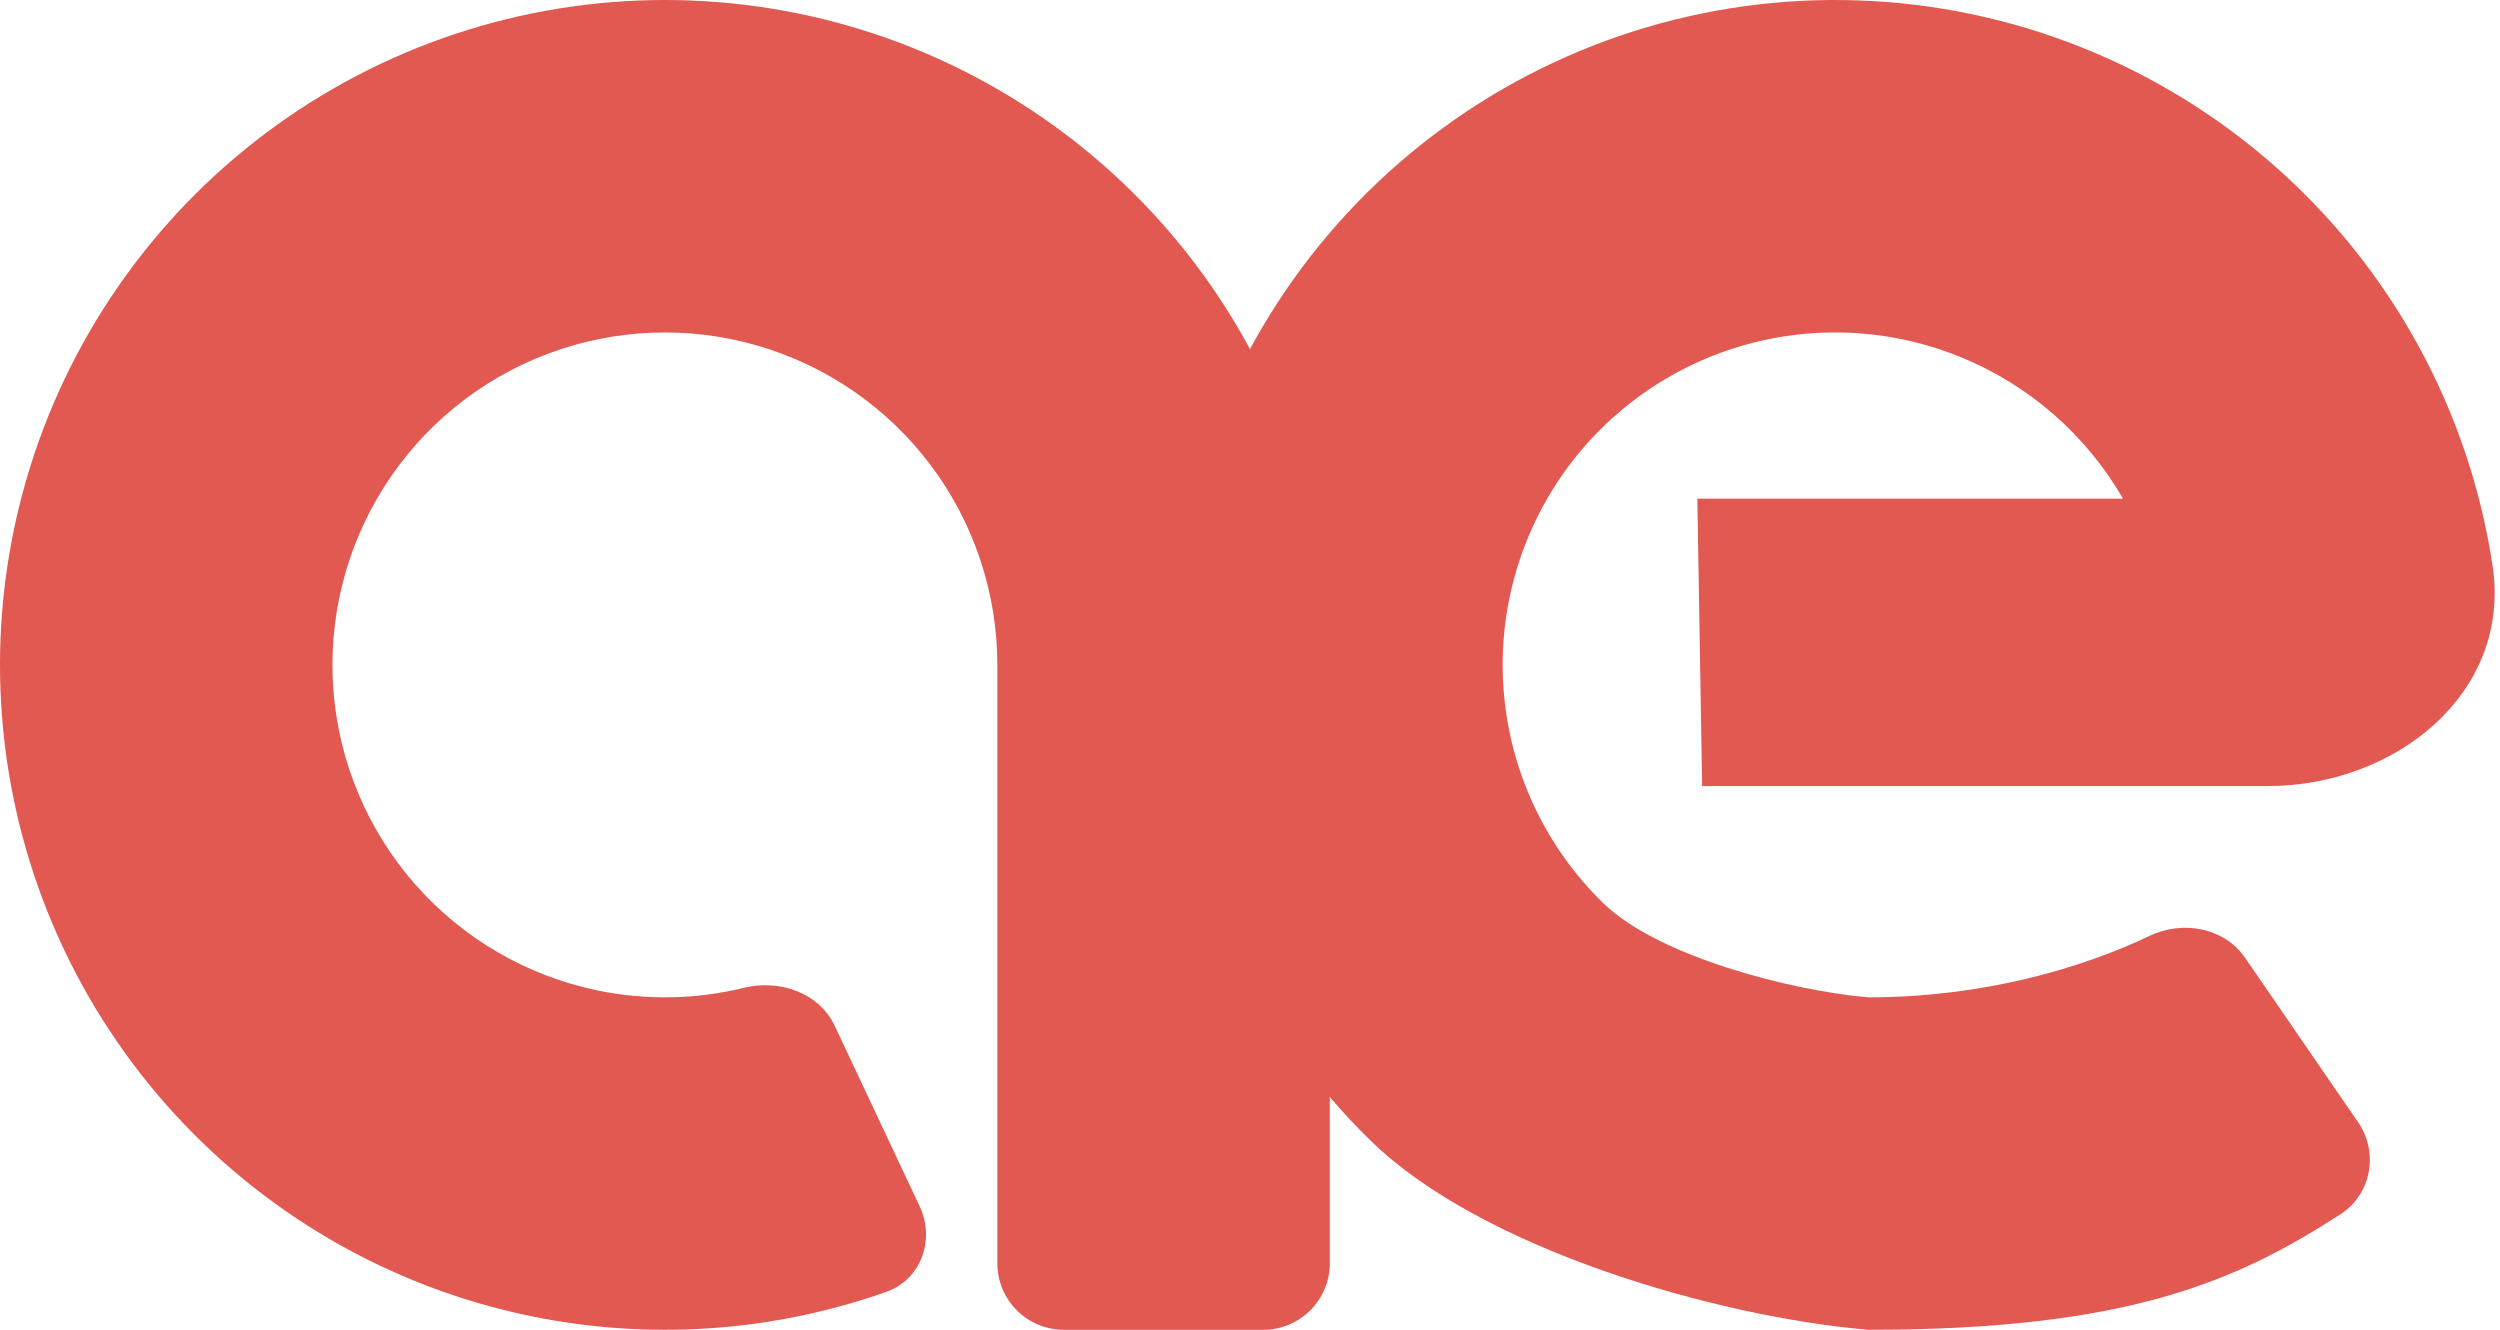
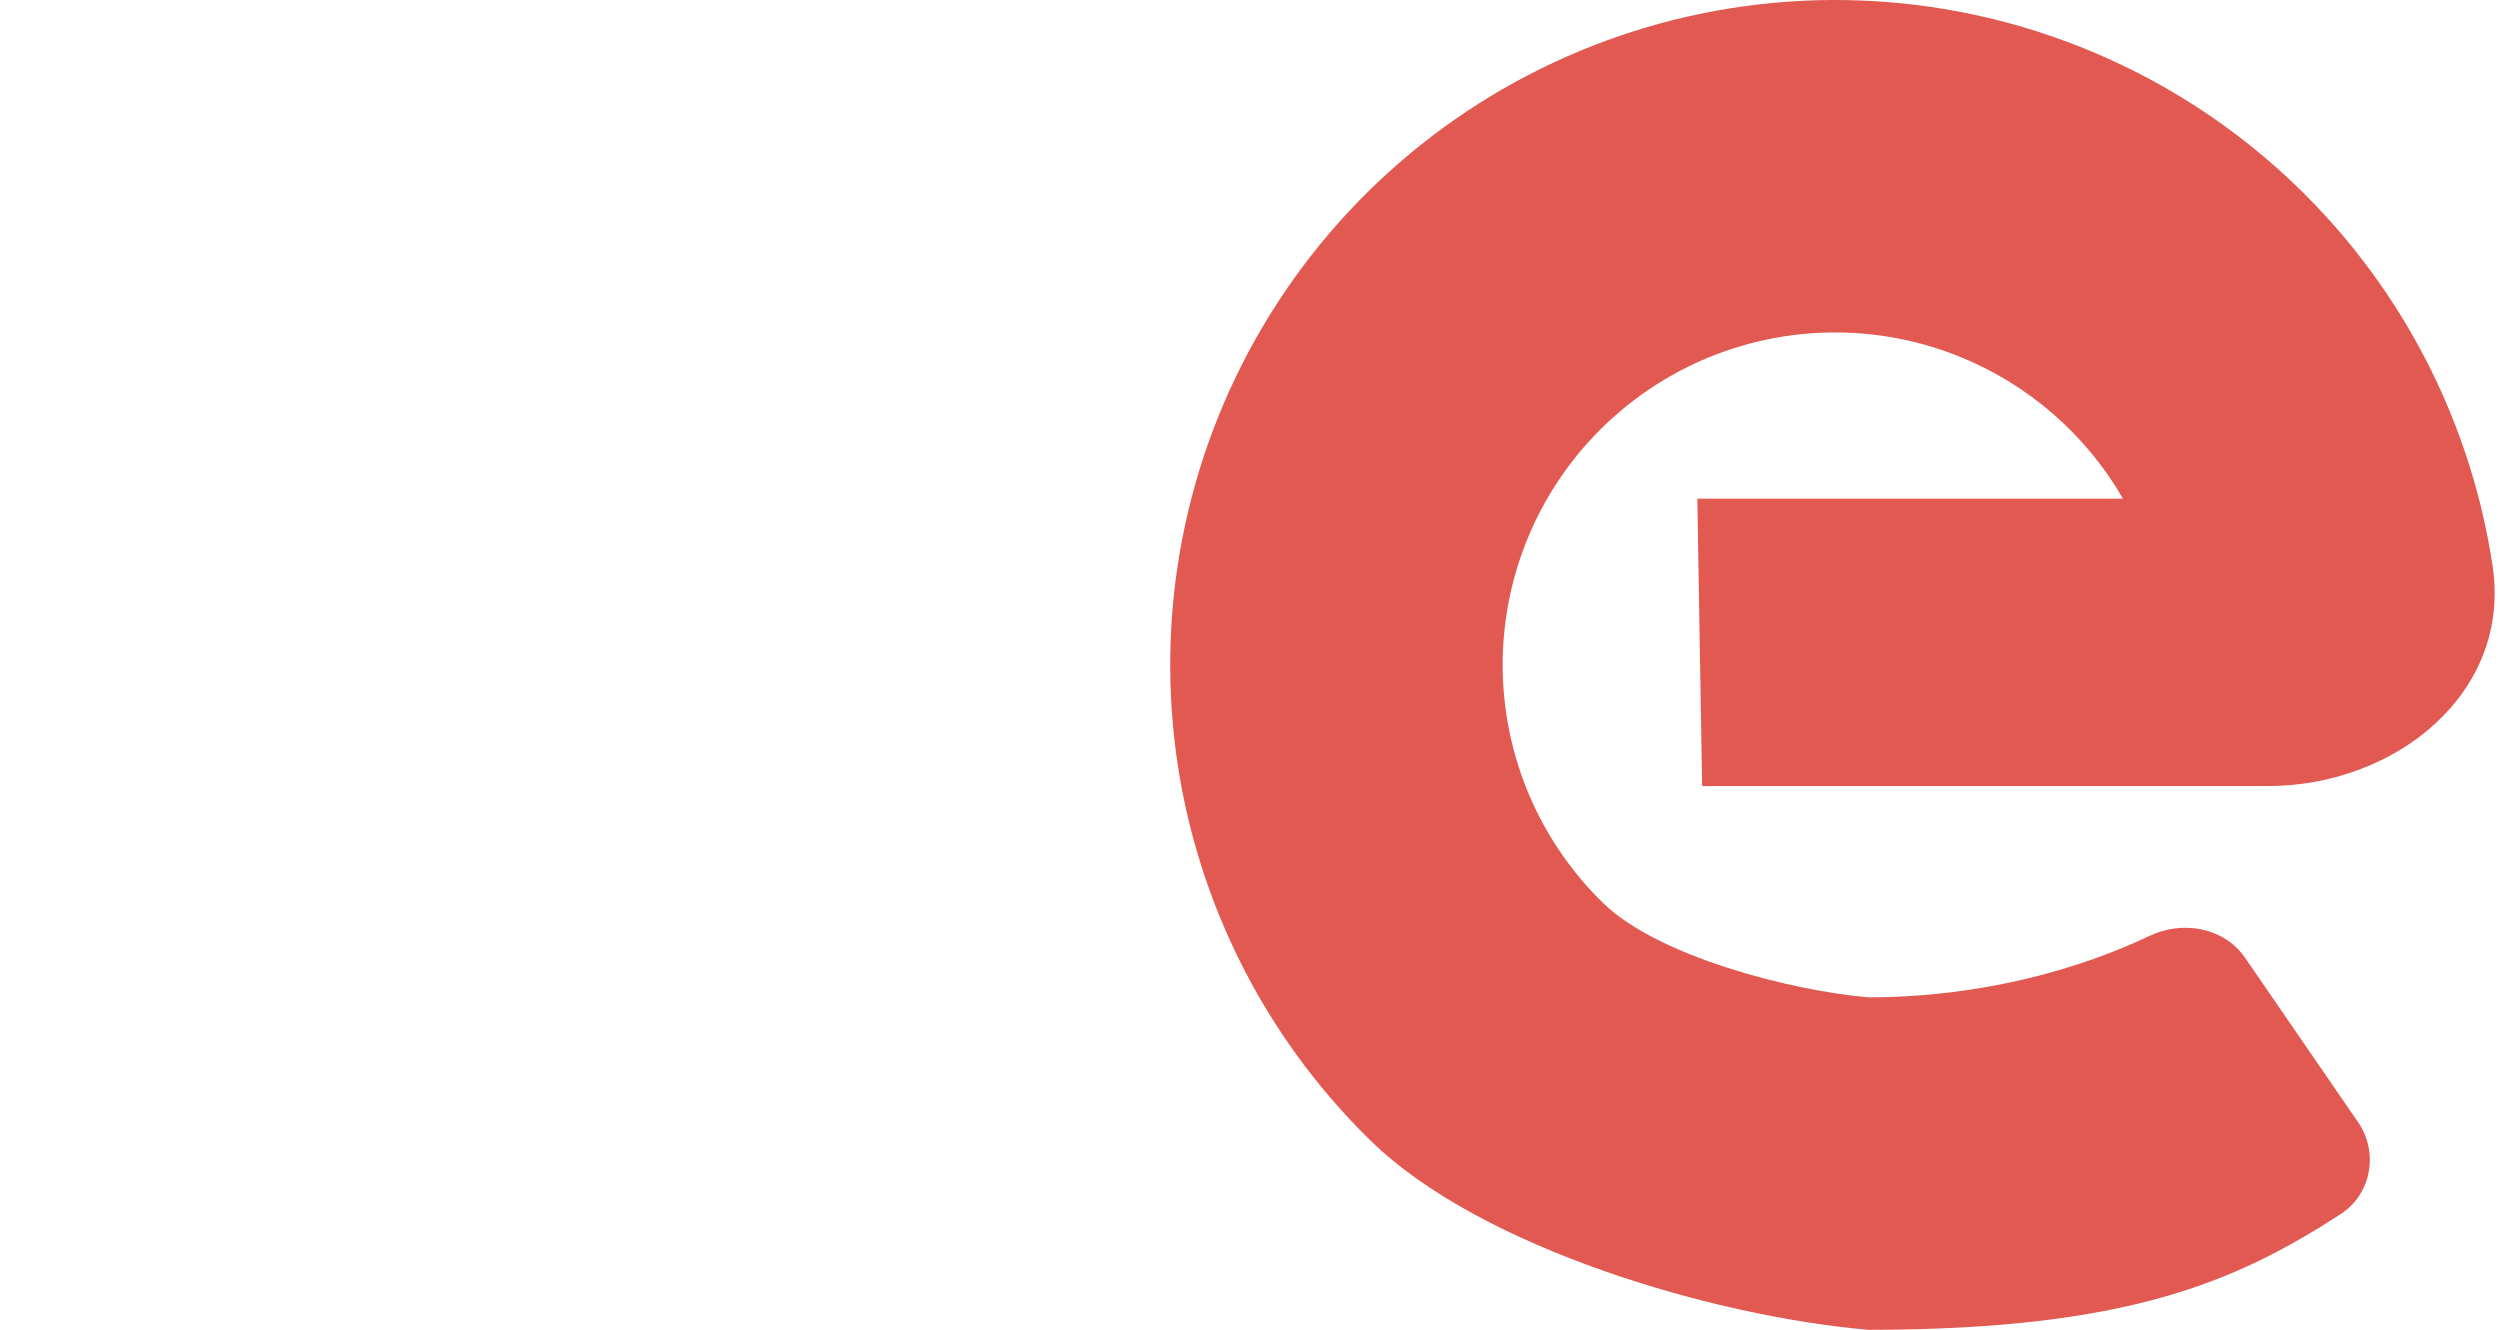
<svg xmlns="http://www.w3.org/2000/svg" width="188" height="100" viewBox="0 0 188 100" fill="none">
-   <path d="M89.984 19.979C96.485 28.638 100 39.172 100 50V95C100 97.761 97.761 100 95 100H80C77.239 100 75 97.761 75 95V50C75 44.586 73.243 39.319 69.992 34.989C66.742 30.66 62.174 27.503 56.975 25.993C51.776 24.482 46.227 24.7 41.163 26.614C36.099 28.527 31.793 32.033 28.892 36.604C25.991 41.175 24.652 46.564 25.077 51.962C25.502 57.358 27.667 62.472 31.247 66.533C34.827 70.594 39.629 73.383 44.93 74.481C48.589 75.238 52.349 75.162 55.938 74.284C58.621 73.629 61.598 74.646 62.773 77.145L69.16 90.717C70.336 93.216 69.269 96.22 66.666 97.141C58.094 100.171 48.825 100.818 39.861 98.961C29.258 96.766 19.655 91.187 12.495 83.066C5.334 74.944 1.004 64.717 0.154 53.923C-0.695 43.129 1.982 32.351 7.784 23.209C13.585 14.067 22.198 7.055 32.326 3.228C42.455 -0.599 53.552 -1.035 63.95 1.985C74.347 5.006 83.483 11.32 89.984 19.979Z" fill="#E15951" />
  <path d="M181.784 25.855C184.666 31.082 186.567 36.741 187.443 42.557C188.878 52.089 180.169 59.112 170.529 59.112H128L127.639 37.5H159.651C156.845 32.641 152.484 28.862 147.264 26.78C141.892 24.637 135.943 24.422 130.43 26.174C124.918 27.925 120.183 31.533 117.033 36.384C113.883 41.235 112.512 47.028 113.155 52.776C113.797 58.524 116.412 63.872 120.555 67.908C124.698 71.944 134.737 74.508 140.5 75C149.069 75 156.482 72.839 161.657 70.374C164.15 69.186 167.268 69.752 168.832 72.028L177.328 84.39C178.892 86.666 178.331 89.803 176.013 91.304C168.113 96.416 159.905 100 140.5 100C128.974 99.017 111.397 93.887 103.111 85.815C94.825 77.743 89.594 67.048 88.309 55.552C87.025 44.056 89.766 32.47 96.067 22.768C102.367 13.066 111.836 5.85 122.861 2.347C133.886 -1.155 145.784 -0.727 156.528 3.56C167.272 7.846 176.198 15.725 181.784 25.855Z" fill="#E15951" />
</svg>